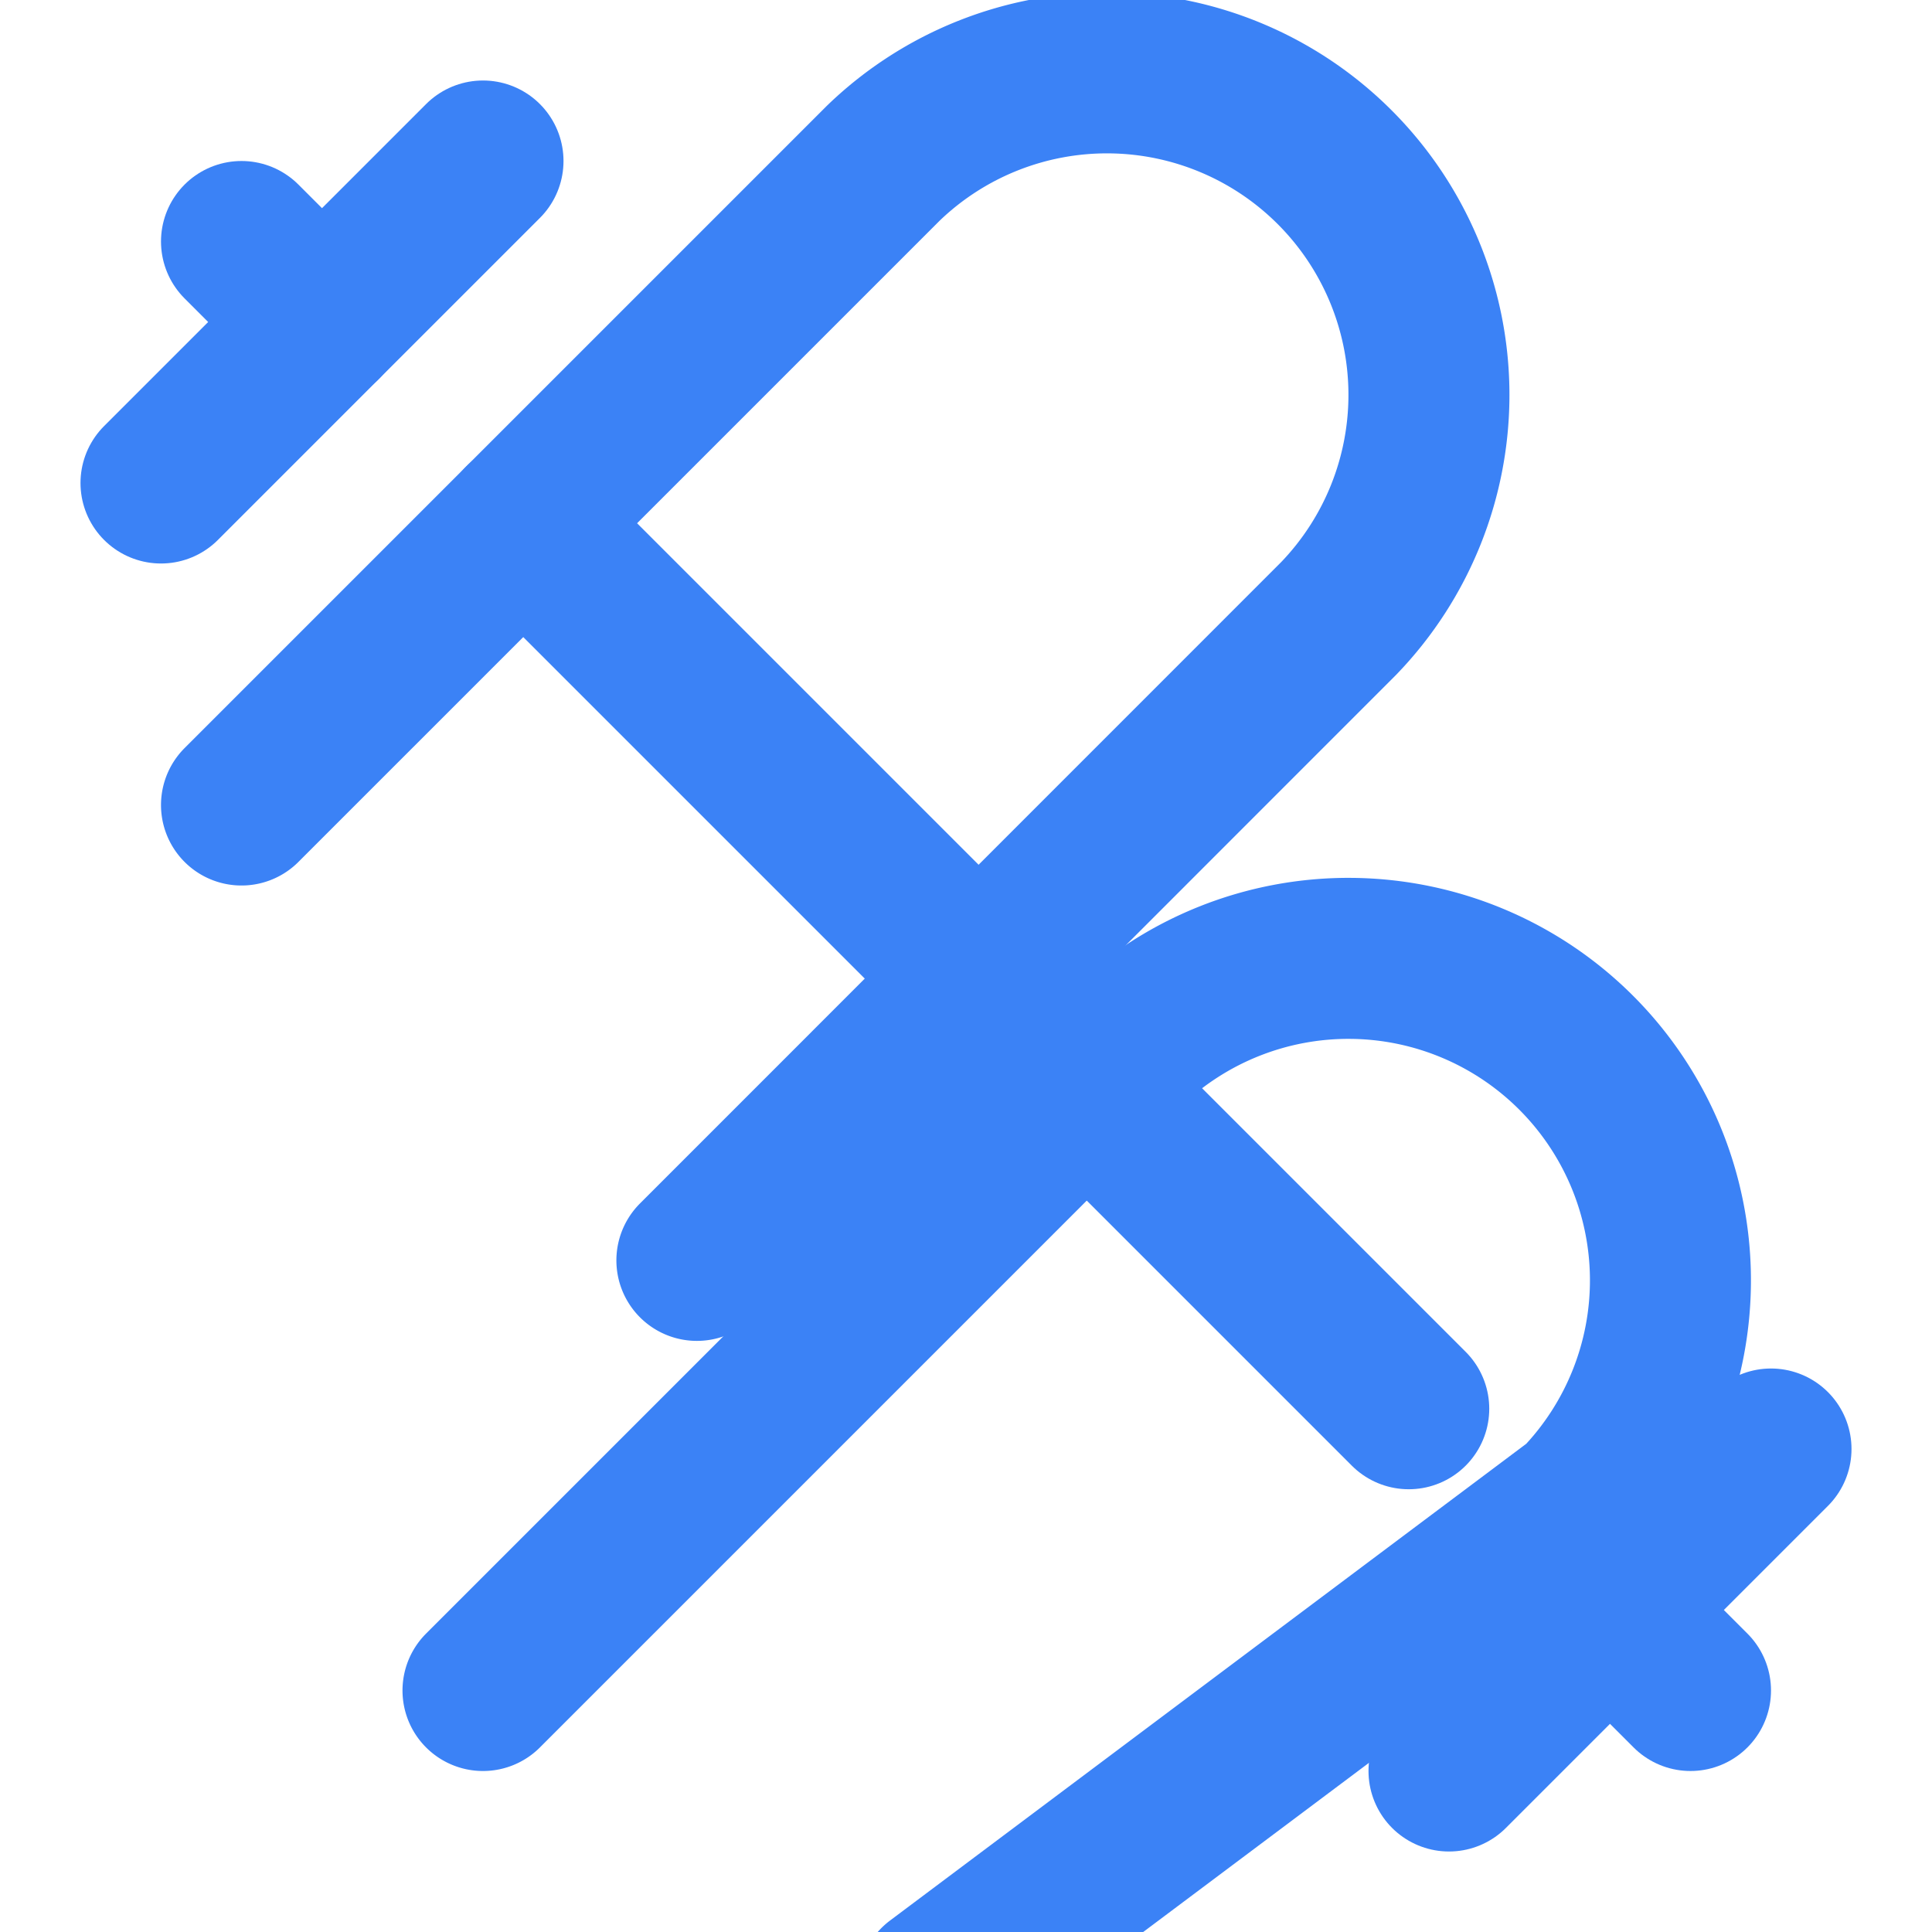
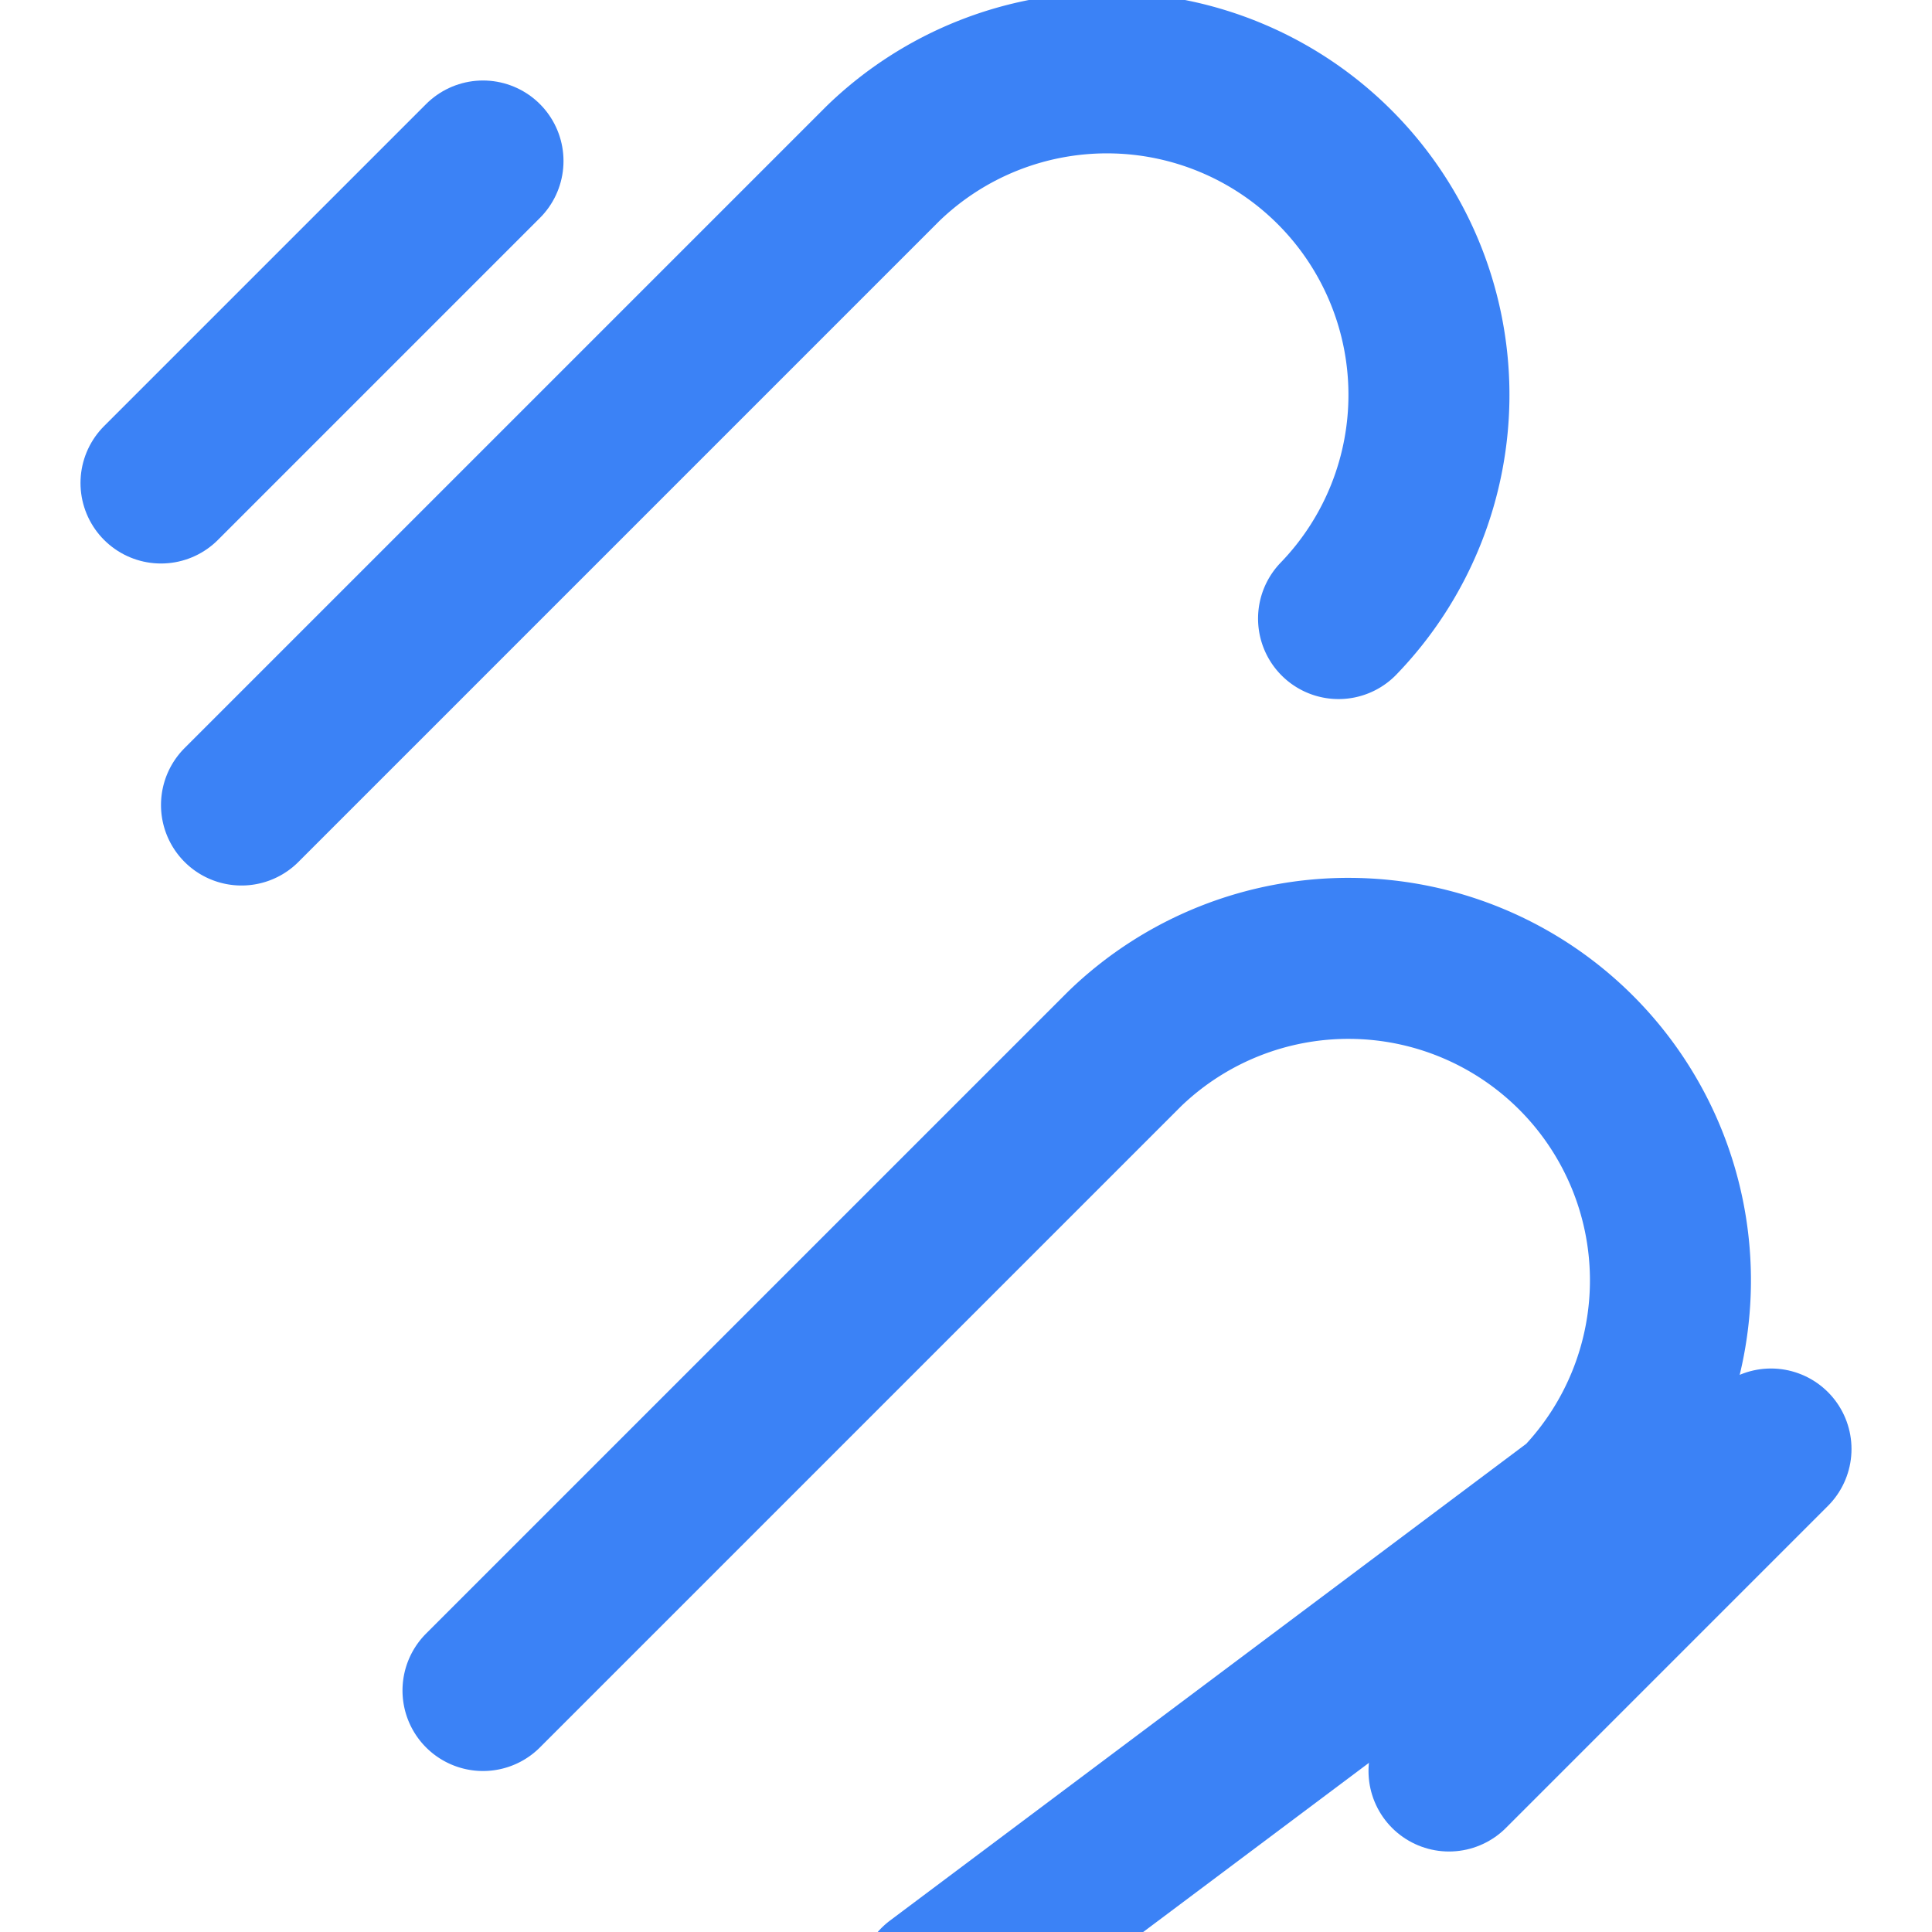
<svg xmlns="http://www.w3.org/2000/svg" viewBox="0 0 24 24" fill="none" stroke="#3b82f6" stroke-width="2" stroke-linecap="round" stroke-linejoin="round">
-   <path d="m6.5 6.5 11 11" />
-   <path d="m21 21-1-1" />
-   <path d="m3 3 1 1" />
  <path d="m18 22 4-4" />
  <path d="m2 6 4-4" />
-   <path d="m3 10 7.972-7.972a4 4 0 0 1 5.656 5.656L8.657 15.657" />
+   <path d="m3 10 7.972-7.972a4 4 0 0 1 5.656 5.656" />
  <path d="m6 21 7.972-7.972a4 4 0 0 1 5.656 5.656L11.657 24.657" />
</svg>